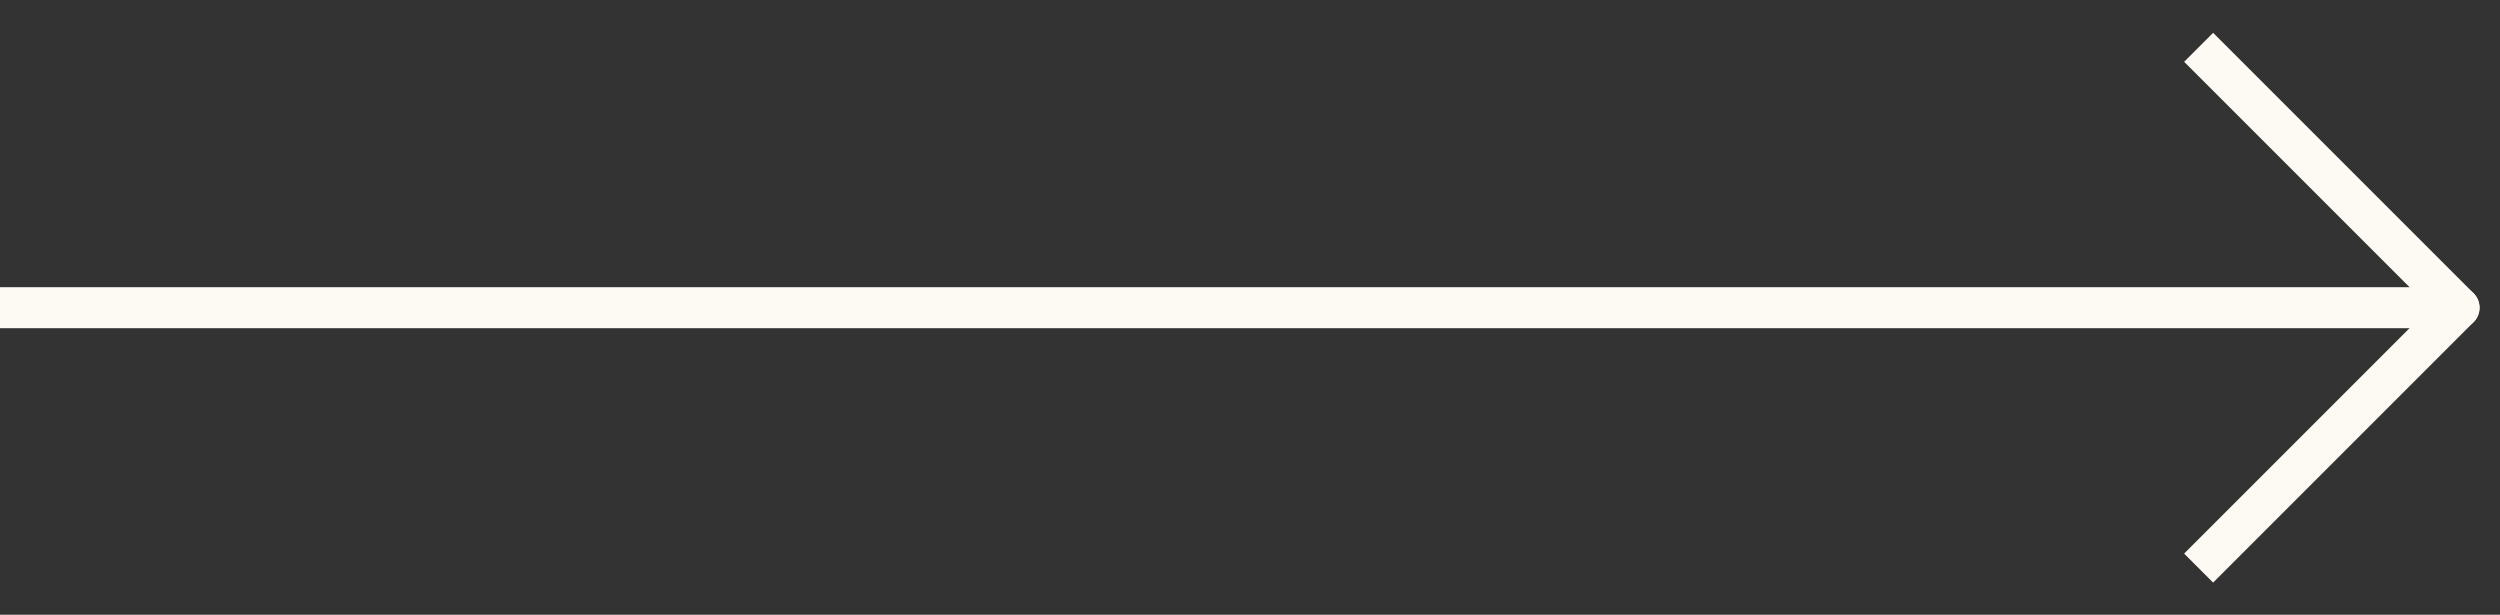
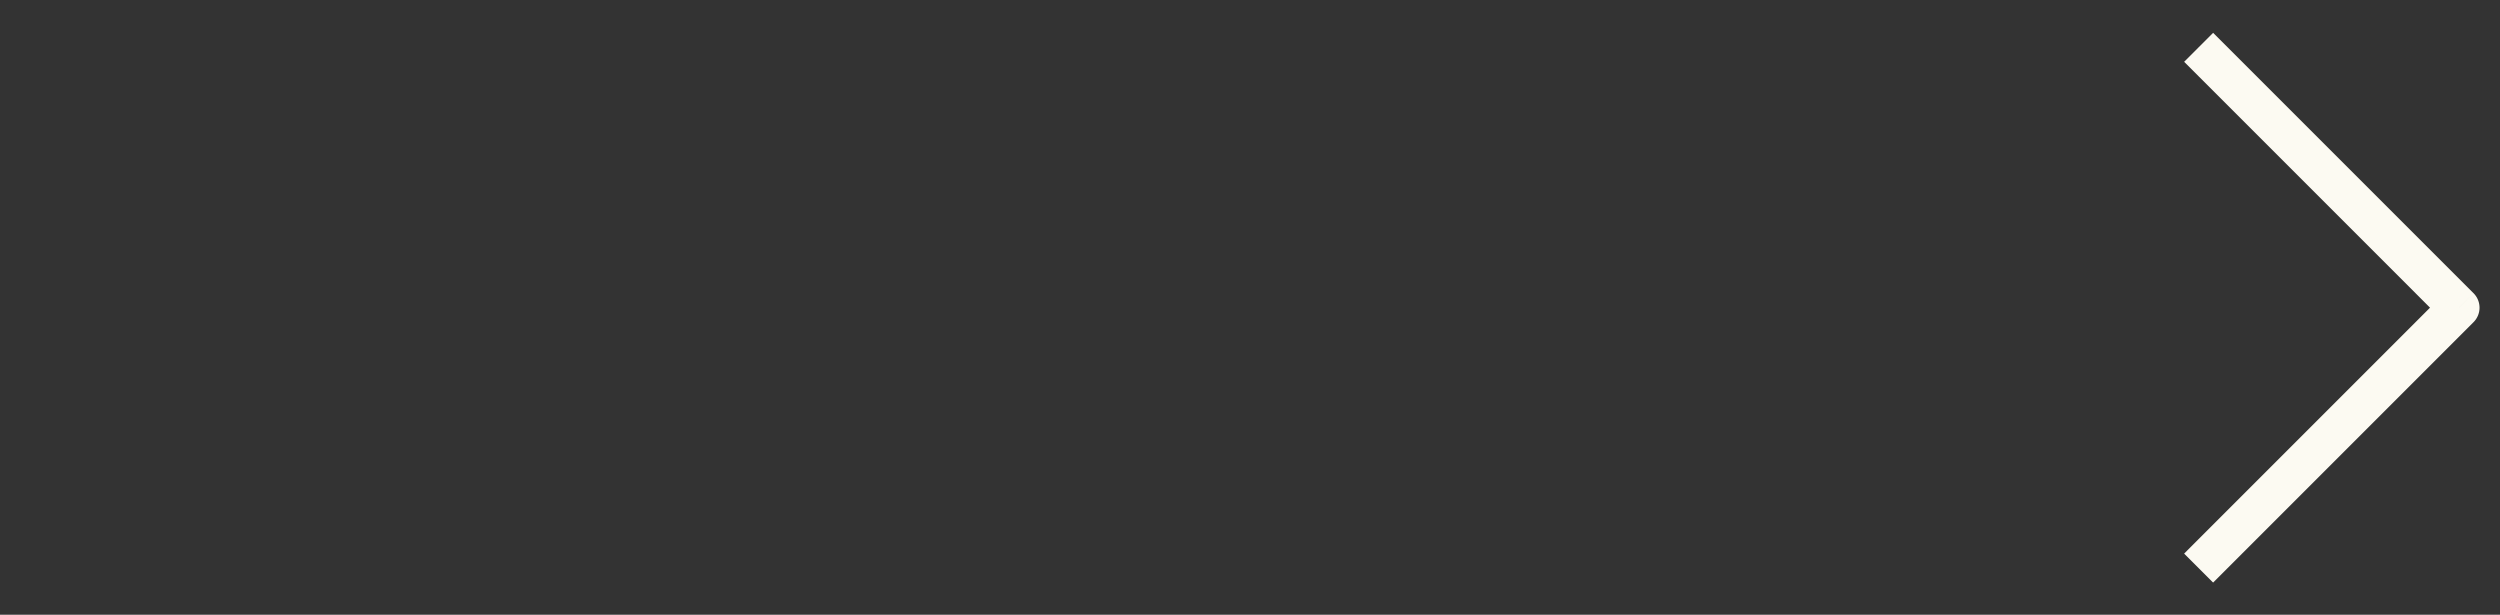
<svg xmlns="http://www.w3.org/2000/svg" fill="none" viewBox="0 0 61 15">
  <rect x="0" y="0" width="61" height="15" fill="#333333" stroke="none" />
-   <path d="M0 7.508h60" stroke="#FCFAF2" stroke-linecap="round" stroke-linejoin="round" />
-   <path d="M54.354 1.154 54 .801l-.707.707.353.353.708-.707ZM60 7.508l.354.353a.5.5 0 0 0 0-.707L60 7.508Zm-6.354 5.646-.353.354.707.707.354-.354-.708-.707Zm0-11.293 6 6 .708-.707-6-6-.708.707Zm6 5.293-6 6 .708.707 6-6-.708-.707Z" fill="#FCFAF2" />
+   <path d="M54.354 1.154 54 .801l-.707.707.353.353.708-.707ZM60 7.508l.354.353a.5.5 0 0 0 0-.707L60 7.508Zm-6.354 5.646-.353.354.707.707.354-.354-.708-.707m0-11.293 6 6 .708-.707-6-6-.708.707Zm6 5.293-6 6 .708.707 6-6-.708-.707Z" fill="#FCFAF2" />
</svg>